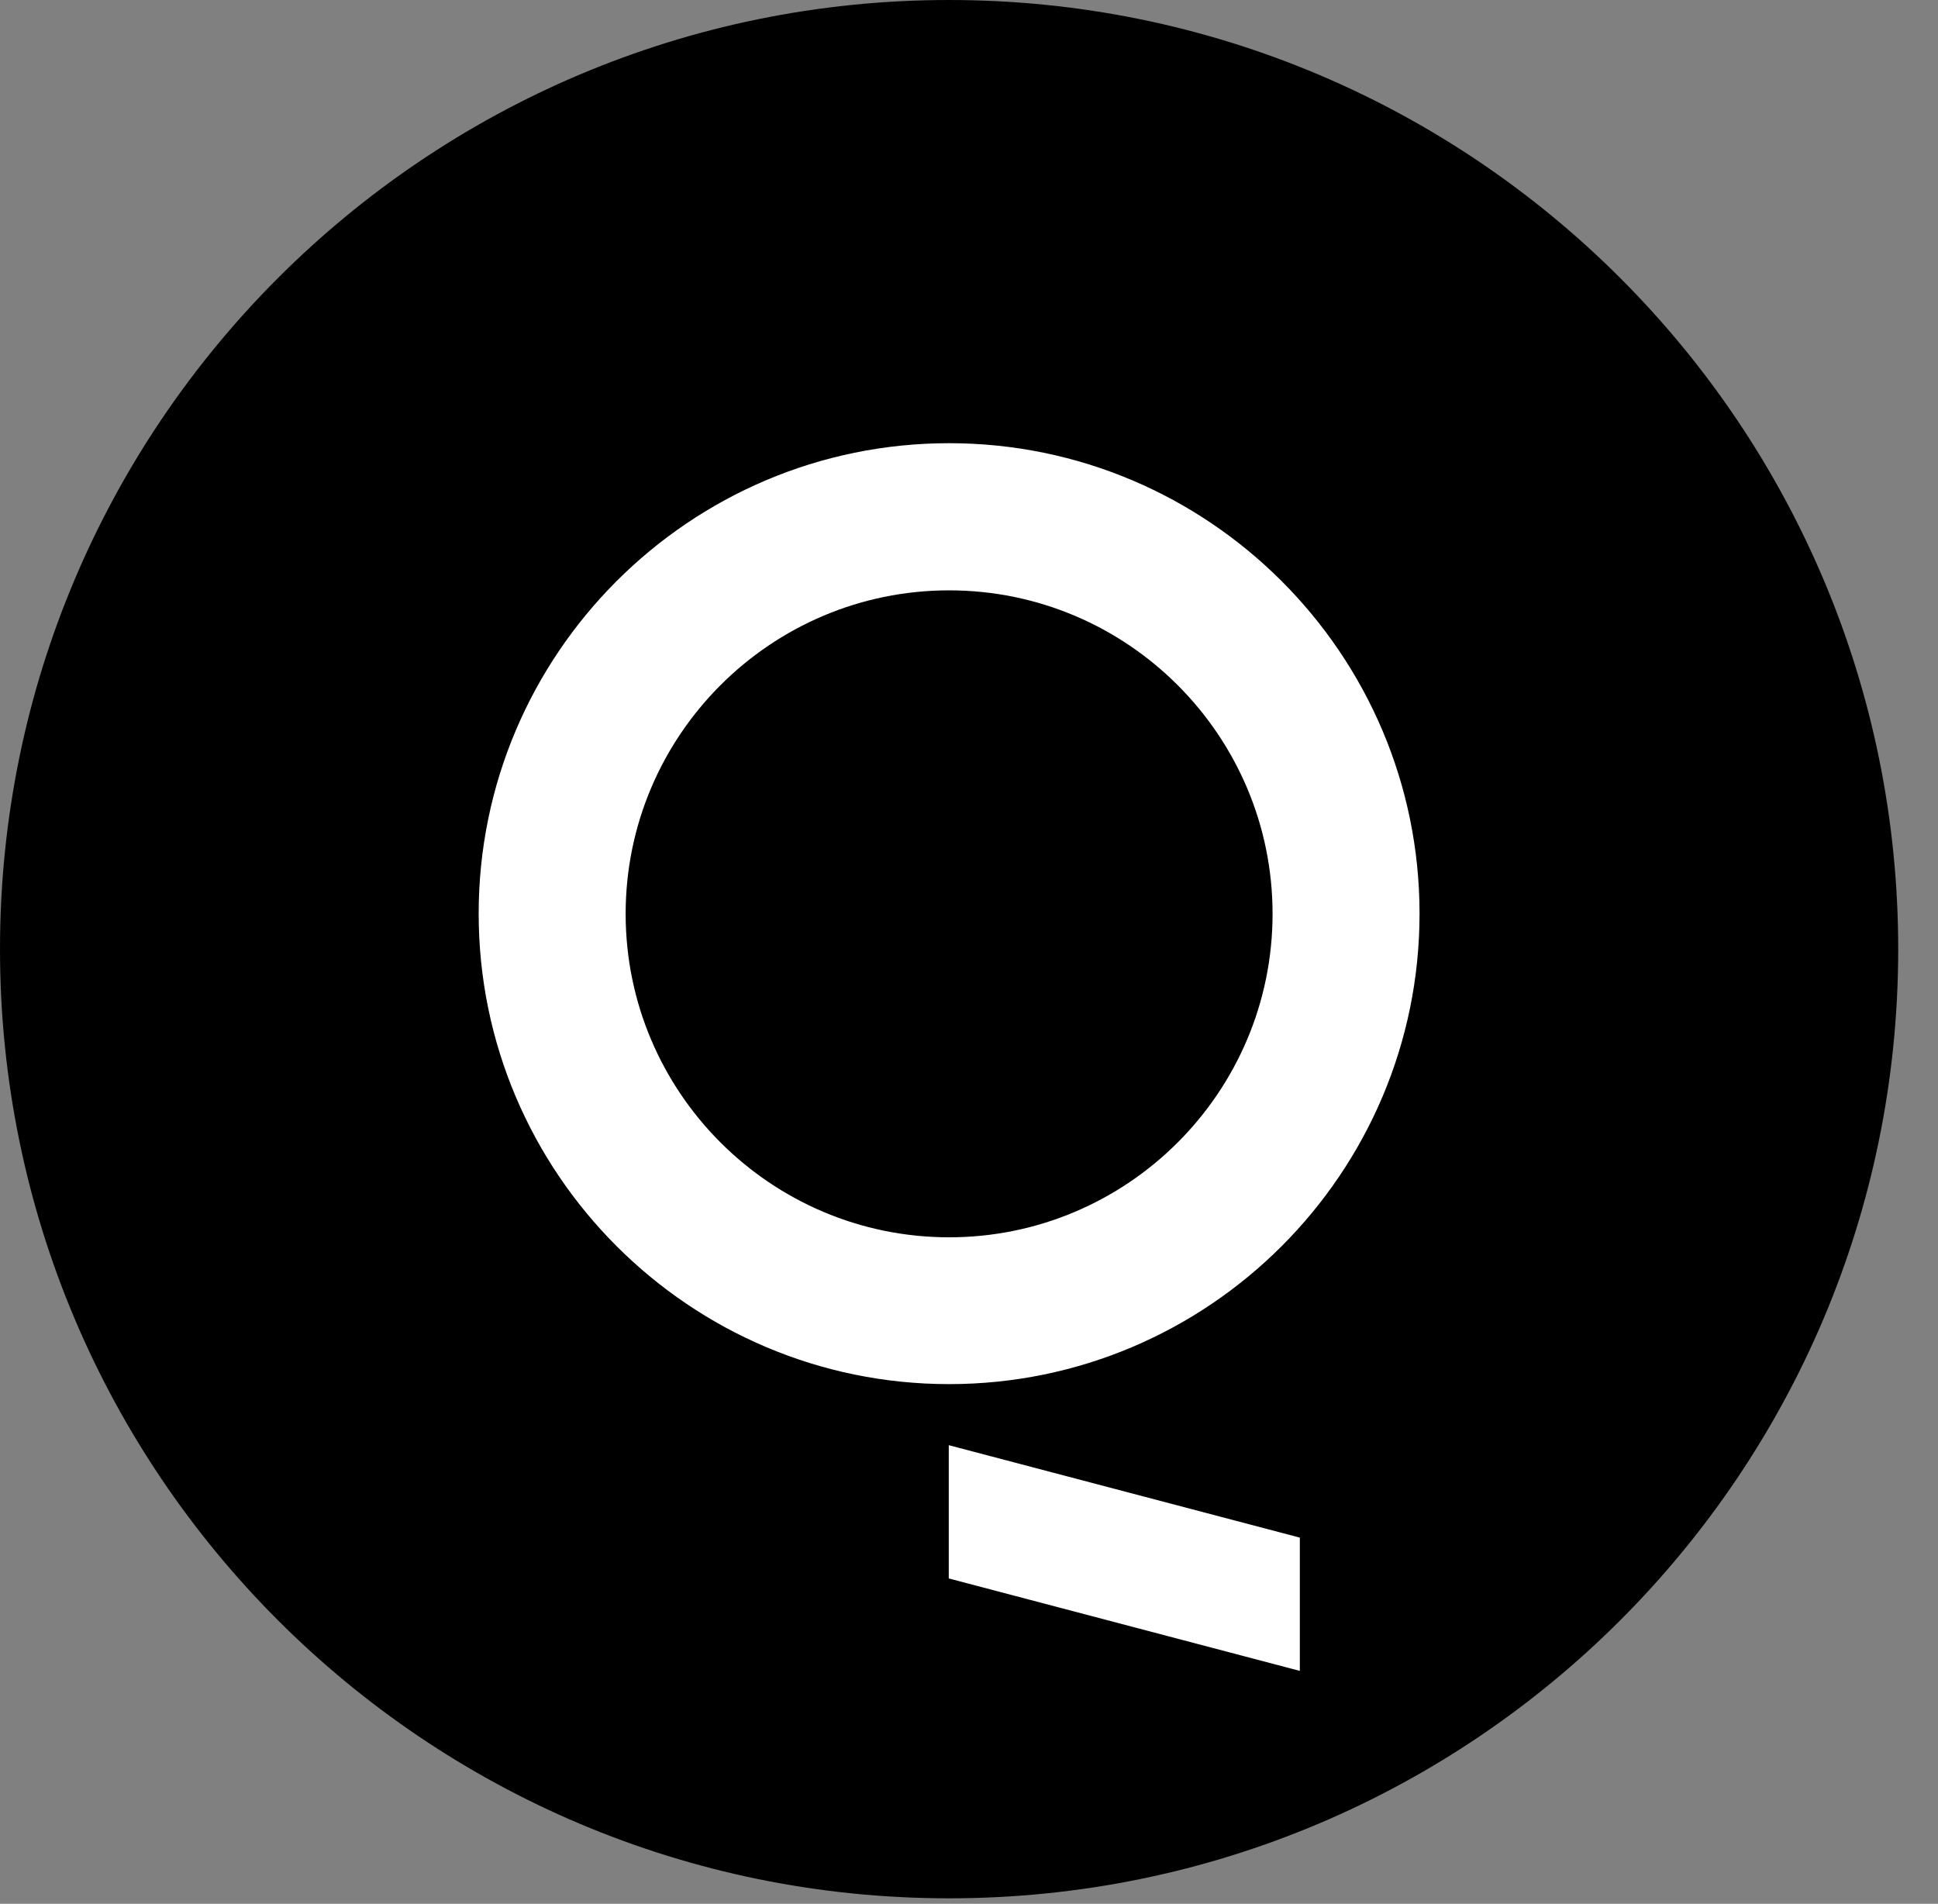
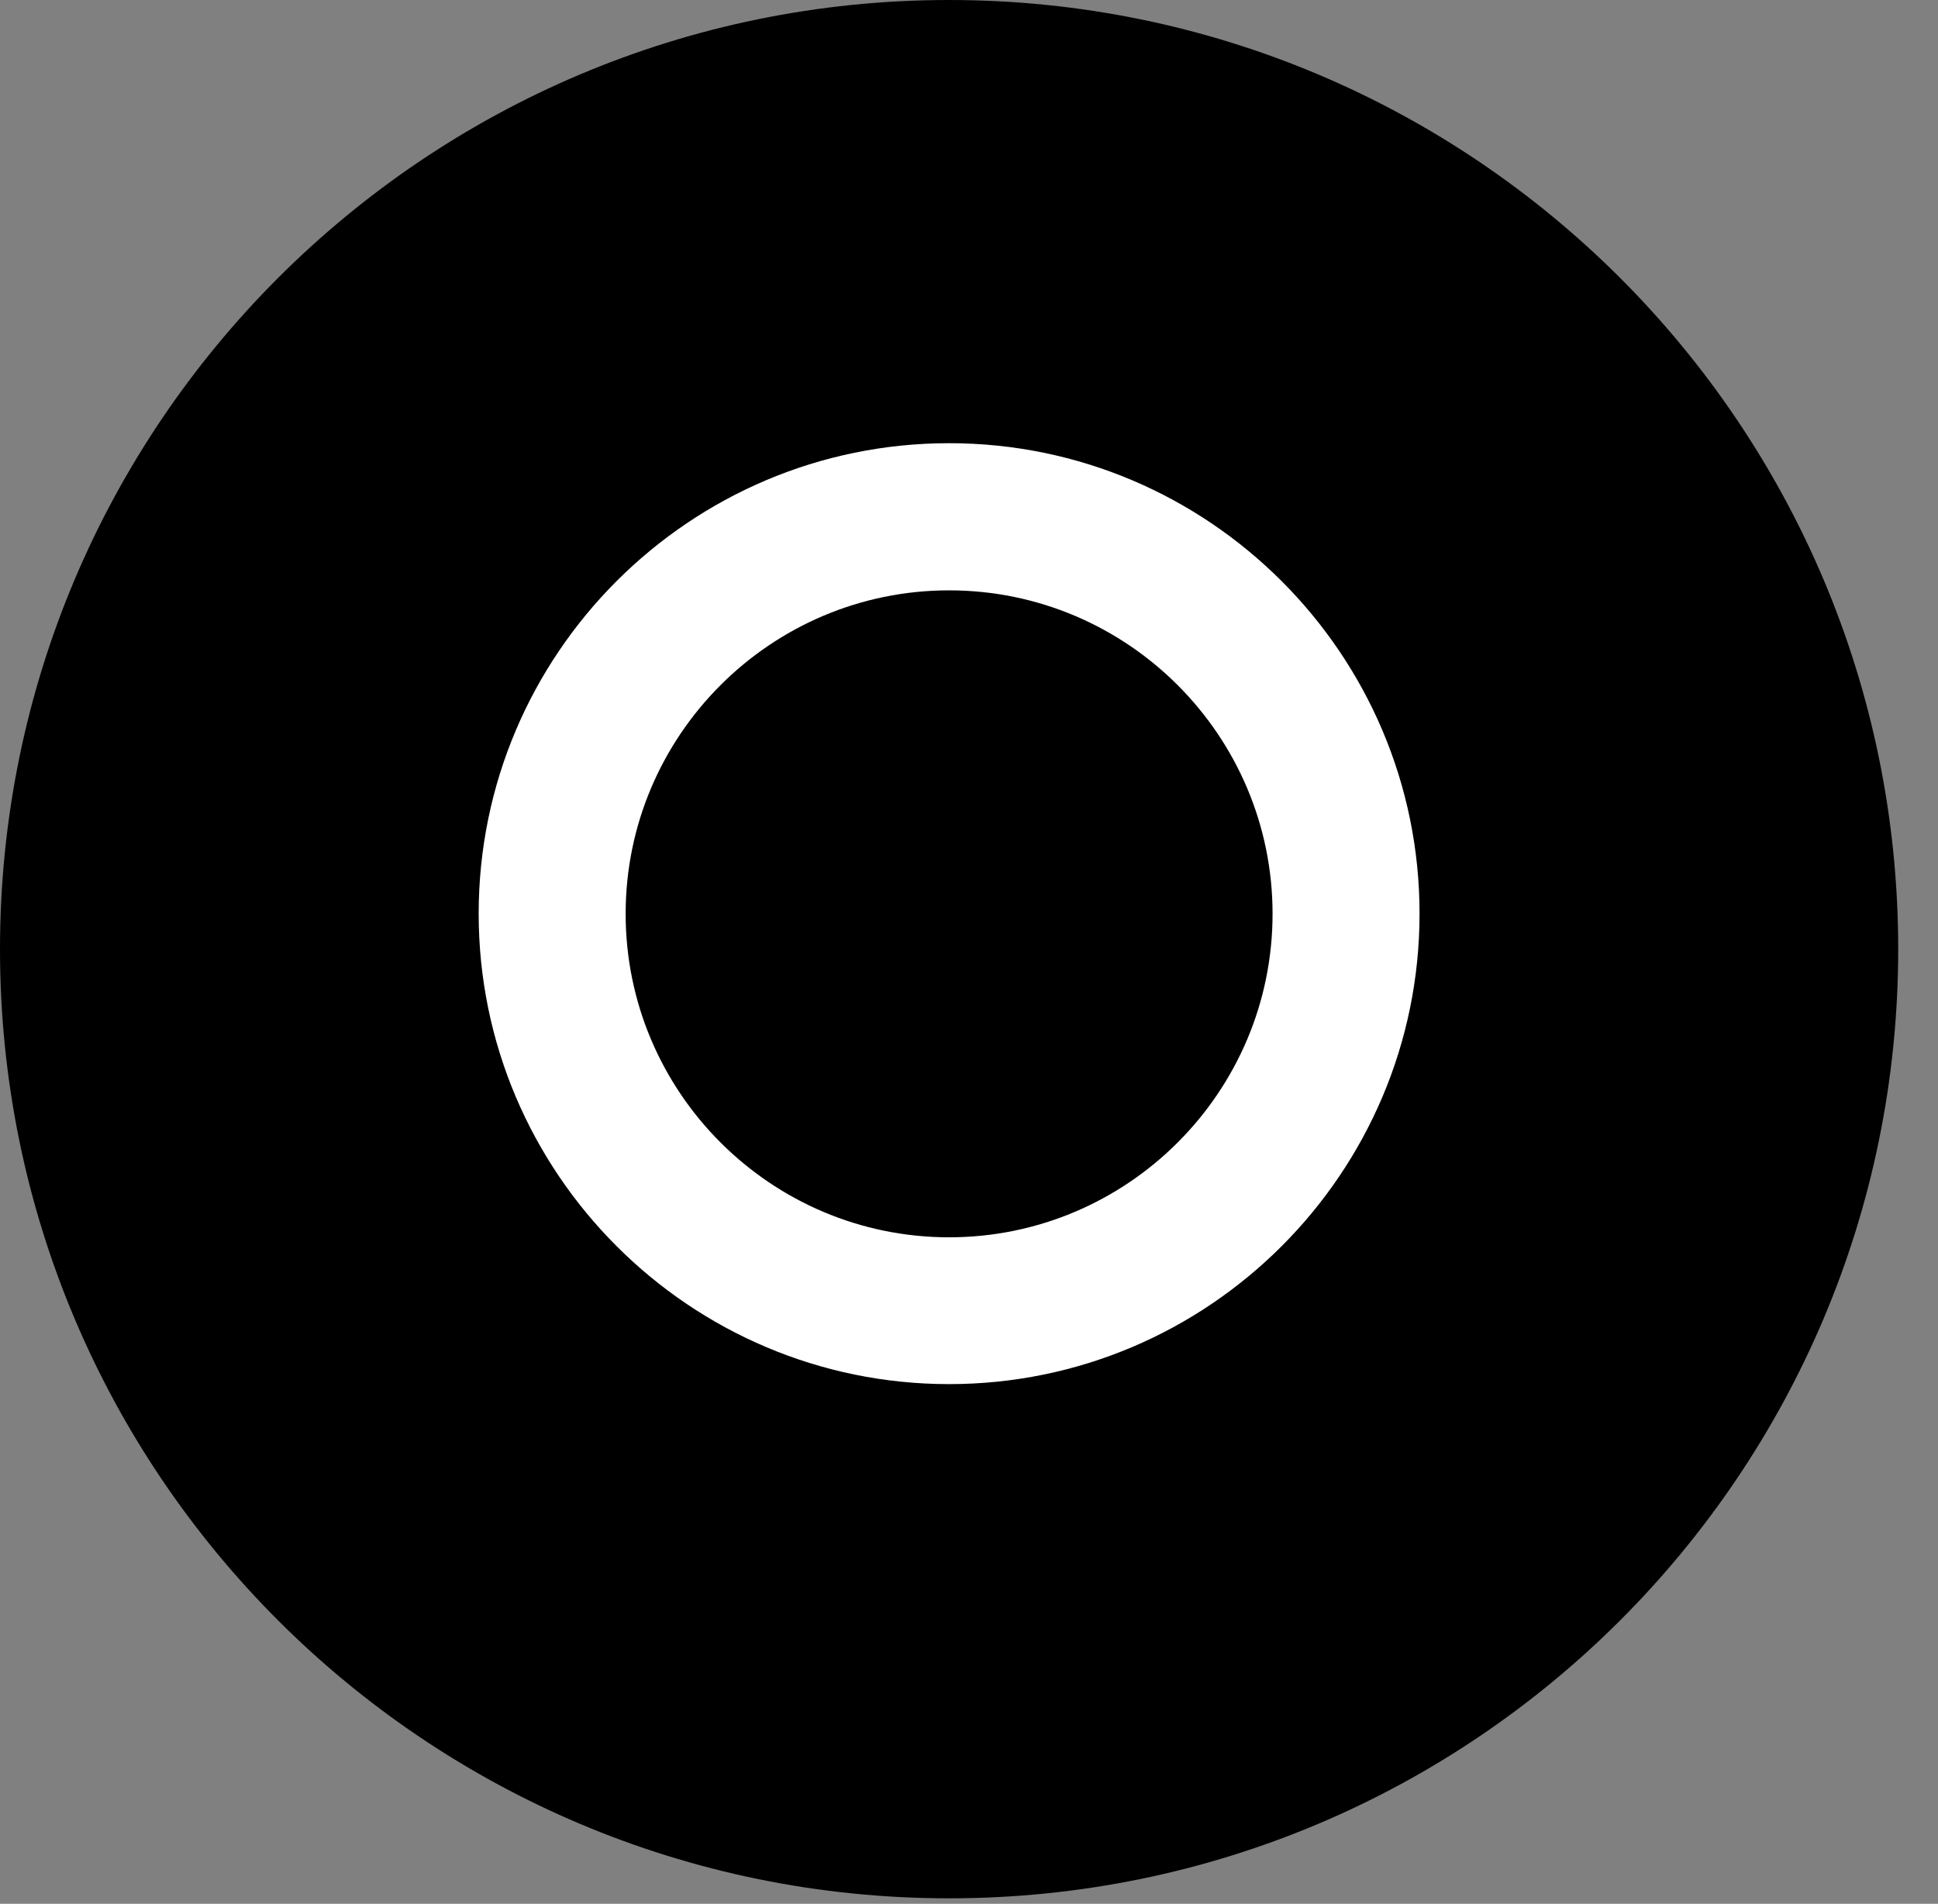
<svg xmlns="http://www.w3.org/2000/svg" width="113" height="111" viewBox="0 0 113 111" fill="none">
  <rect x="0" y="0" width="113" height="111" fill="#808080" stroke="none" />
  <g clip-path="url(#clip0_1_4)">
    <path d="M55.34 110.68C85.903 110.68 110.68 85.903 110.68 55.34C110.68 24.777 85.903 0 55.34 0C24.777 0 0 24.777 0 55.34C0 85.903 24.777 110.68 55.34 110.68Z" fill="black" />
-     <path d="M75.79 97.42L55.32 92.03V84.26L75.79 89.65V97.42Z" fill="white" />
    <path d="M55.34 80.7C40.22 80.7 27.91 68.4 27.91 53.27C27.91 38.14 40.21 25.84 55.34 25.84C70.47 25.84 82.77 38.14 82.77 53.27C82.77 68.4 70.47 80.7 55.34 80.7ZM55.34 34.42C44.94 34.42 36.48 42.88 36.48 53.28C36.48 63.68 44.94 72.14 55.34 72.14C65.74 72.14 74.2 63.68 74.2 53.28C74.2 42.88 65.74 34.42 55.34 34.42Z" fill="white" />
  </g>
  <defs>
    <clipPath id="clip0_1_4">
      <rect width="113" height="111" fill="white" />
    </clipPath>
  </defs>
</svg>